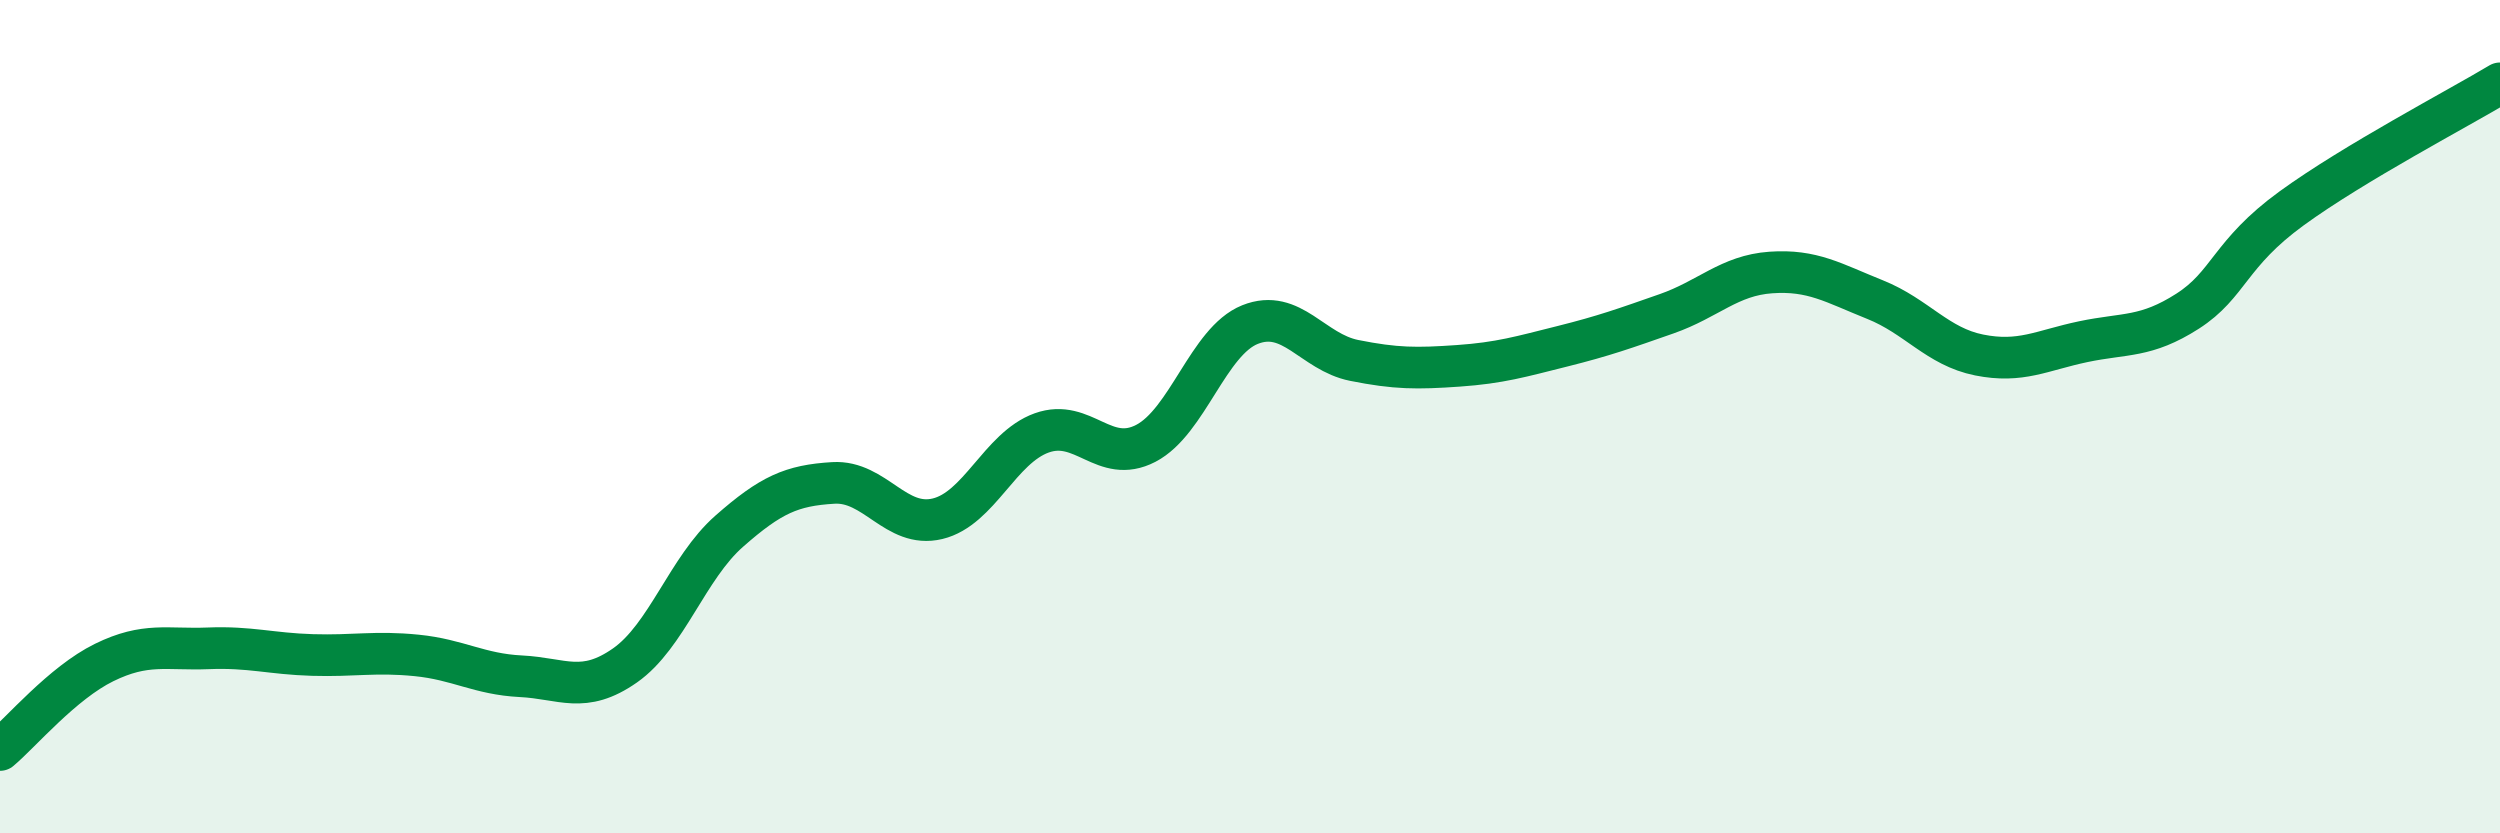
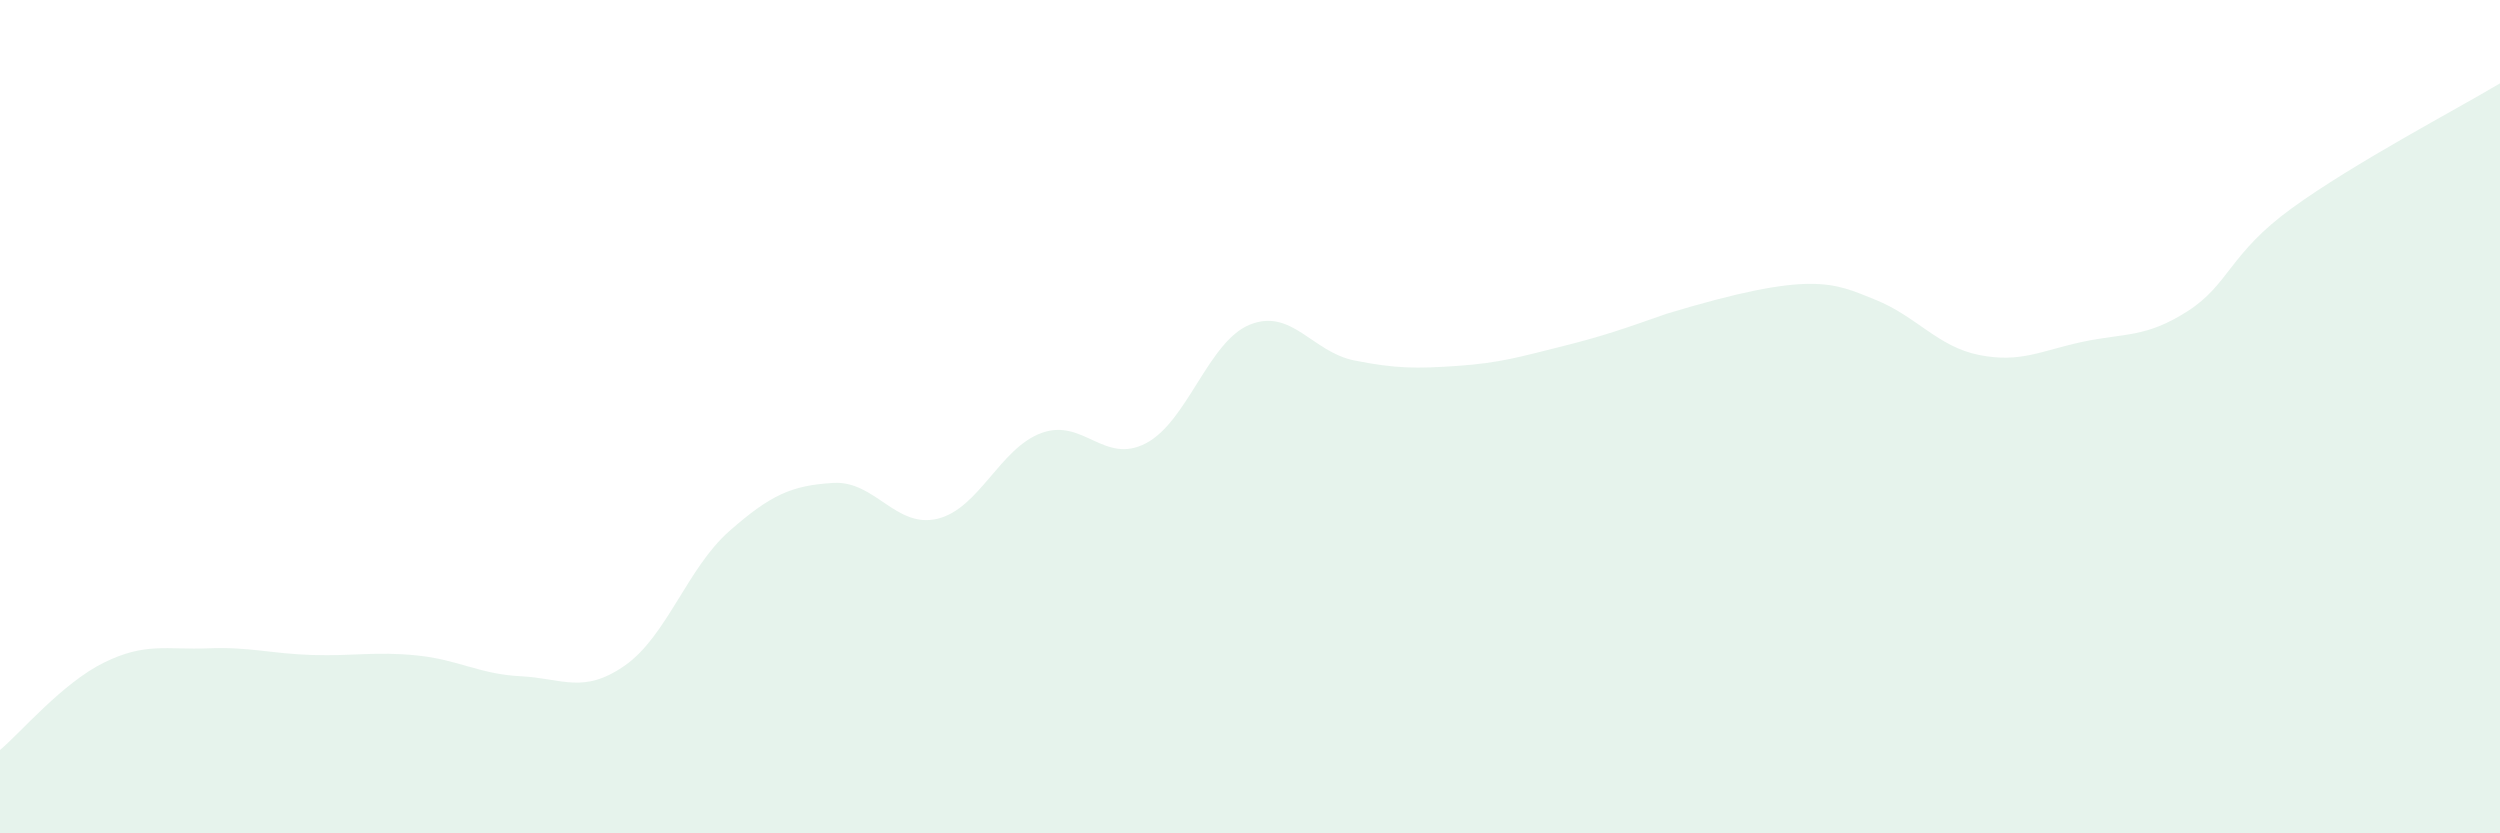
<svg xmlns="http://www.w3.org/2000/svg" width="60" height="20" viewBox="0 0 60 20">
-   <path d="M 0,18 C 0.5,17.58 1.5,16.39 2.5,15.9 C 3.5,15.41 4,15.6 5,15.56 C 6,15.52 6.5,15.69 7.5,15.72 C 8.5,15.75 9,15.63 10,15.73 C 11,15.83 11.5,16.18 12.5,16.23 C 13.5,16.28 14,16.67 15,15.97 C 16,15.27 16.5,13.63 17.5,12.75 C 18.5,11.87 19,11.65 20,11.59 C 21,11.53 21.5,12.69 22.5,12.45 C 23.5,12.21 24,10.75 25,10.39 C 26,10.03 26.5,11.16 27.5,10.64 C 28.5,10.12 29,8.19 30,7.79 C 31,7.39 31.5,8.45 32.5,8.65 C 33.5,8.85 34,8.85 35,8.78 C 36,8.71 36.5,8.56 37.5,8.31 C 38.5,8.06 39,7.88 40,7.53 C 41,7.18 41.5,6.61 42.5,6.54 C 43.5,6.47 44,6.79 45,7.19 C 46,7.59 46.5,8.32 47.5,8.52 C 48.5,8.72 49,8.41 50,8.2 C 51,7.99 51.5,8.11 52.5,7.47 C 53.5,6.83 53.5,6.09 55,5 C 56.5,3.91 59,2.6 60,2L60 20L0 20Z" fill="#008740" opacity="0.1" stroke-linecap="round" stroke-linejoin="round" />
-   <path d="M 0,18 C 0.5,17.58 1.5,16.39 2.5,15.9 C 3.5,15.41 4,15.6 5,15.56 C 6,15.52 6.5,15.69 7.5,15.72 C 8.5,15.75 9,15.63 10,15.73 C 11,15.83 11.5,16.18 12.5,16.23 C 13.5,16.28 14,16.67 15,15.97 C 16,15.27 16.5,13.63 17.5,12.75 C 18.5,11.87 19,11.65 20,11.59 C 21,11.53 21.5,12.69 22.5,12.45 C 23.5,12.21 24,10.75 25,10.39 C 26,10.03 26.5,11.16 27.5,10.64 C 28.5,10.12 29,8.19 30,7.79 C 31,7.39 31.5,8.45 32.5,8.65 C 33.5,8.85 34,8.85 35,8.78 C 36,8.71 36.5,8.56 37.5,8.31 C 38.5,8.06 39,7.88 40,7.53 C 41,7.18 41.5,6.61 42.5,6.54 C 43.5,6.47 44,6.79 45,7.19 C 46,7.59 46.5,8.32 47.5,8.52 C 48.5,8.72 49,8.41 50,8.2 C 51,7.99 51.5,8.11 52.5,7.47 C 53.5,6.83 53.5,6.09 55,5 C 56.5,3.91 59,2.6 60,2" stroke="#008740" stroke-width="1" fill="none" stroke-linecap="round" stroke-linejoin="round" />
+   <path d="M 0,18 C 0.5,17.58 1.5,16.39 2.5,15.9 C 3.5,15.41 4,15.6 5,15.56 C 6,15.52 6.5,15.69 7.5,15.72 C 8.5,15.75 9,15.63 10,15.73 C 11,15.83 11.5,16.18 12.5,16.23 C 13.5,16.28 14,16.67 15,15.97 C 16,15.27 16.5,13.63 17.5,12.75 C 18.5,11.87 19,11.65 20,11.59 C 21,11.53 21.5,12.69 22.5,12.45 C 23.5,12.21 24,10.75 25,10.39 C 26,10.03 26.5,11.16 27.5,10.64 C 28.5,10.12 29,8.19 30,7.79 C 31,7.39 31.5,8.45 32.5,8.65 C 33.5,8.85 34,8.85 35,8.78 C 36,8.71 36.5,8.56 37.5,8.31 C 38.5,8.06 39,7.88 40,7.53 C 43.5,6.47 44,6.79 45,7.19 C 46,7.59 46.5,8.32 47.5,8.52 C 48.5,8.72 49,8.41 50,8.2 C 51,7.99 51.5,8.11 52.5,7.47 C 53.5,6.83 53.5,6.09 55,5 C 56.5,3.91 59,2.6 60,2L60 20L0 20Z" fill="#008740" opacity="0.1" stroke-linecap="round" stroke-linejoin="round" />
</svg>